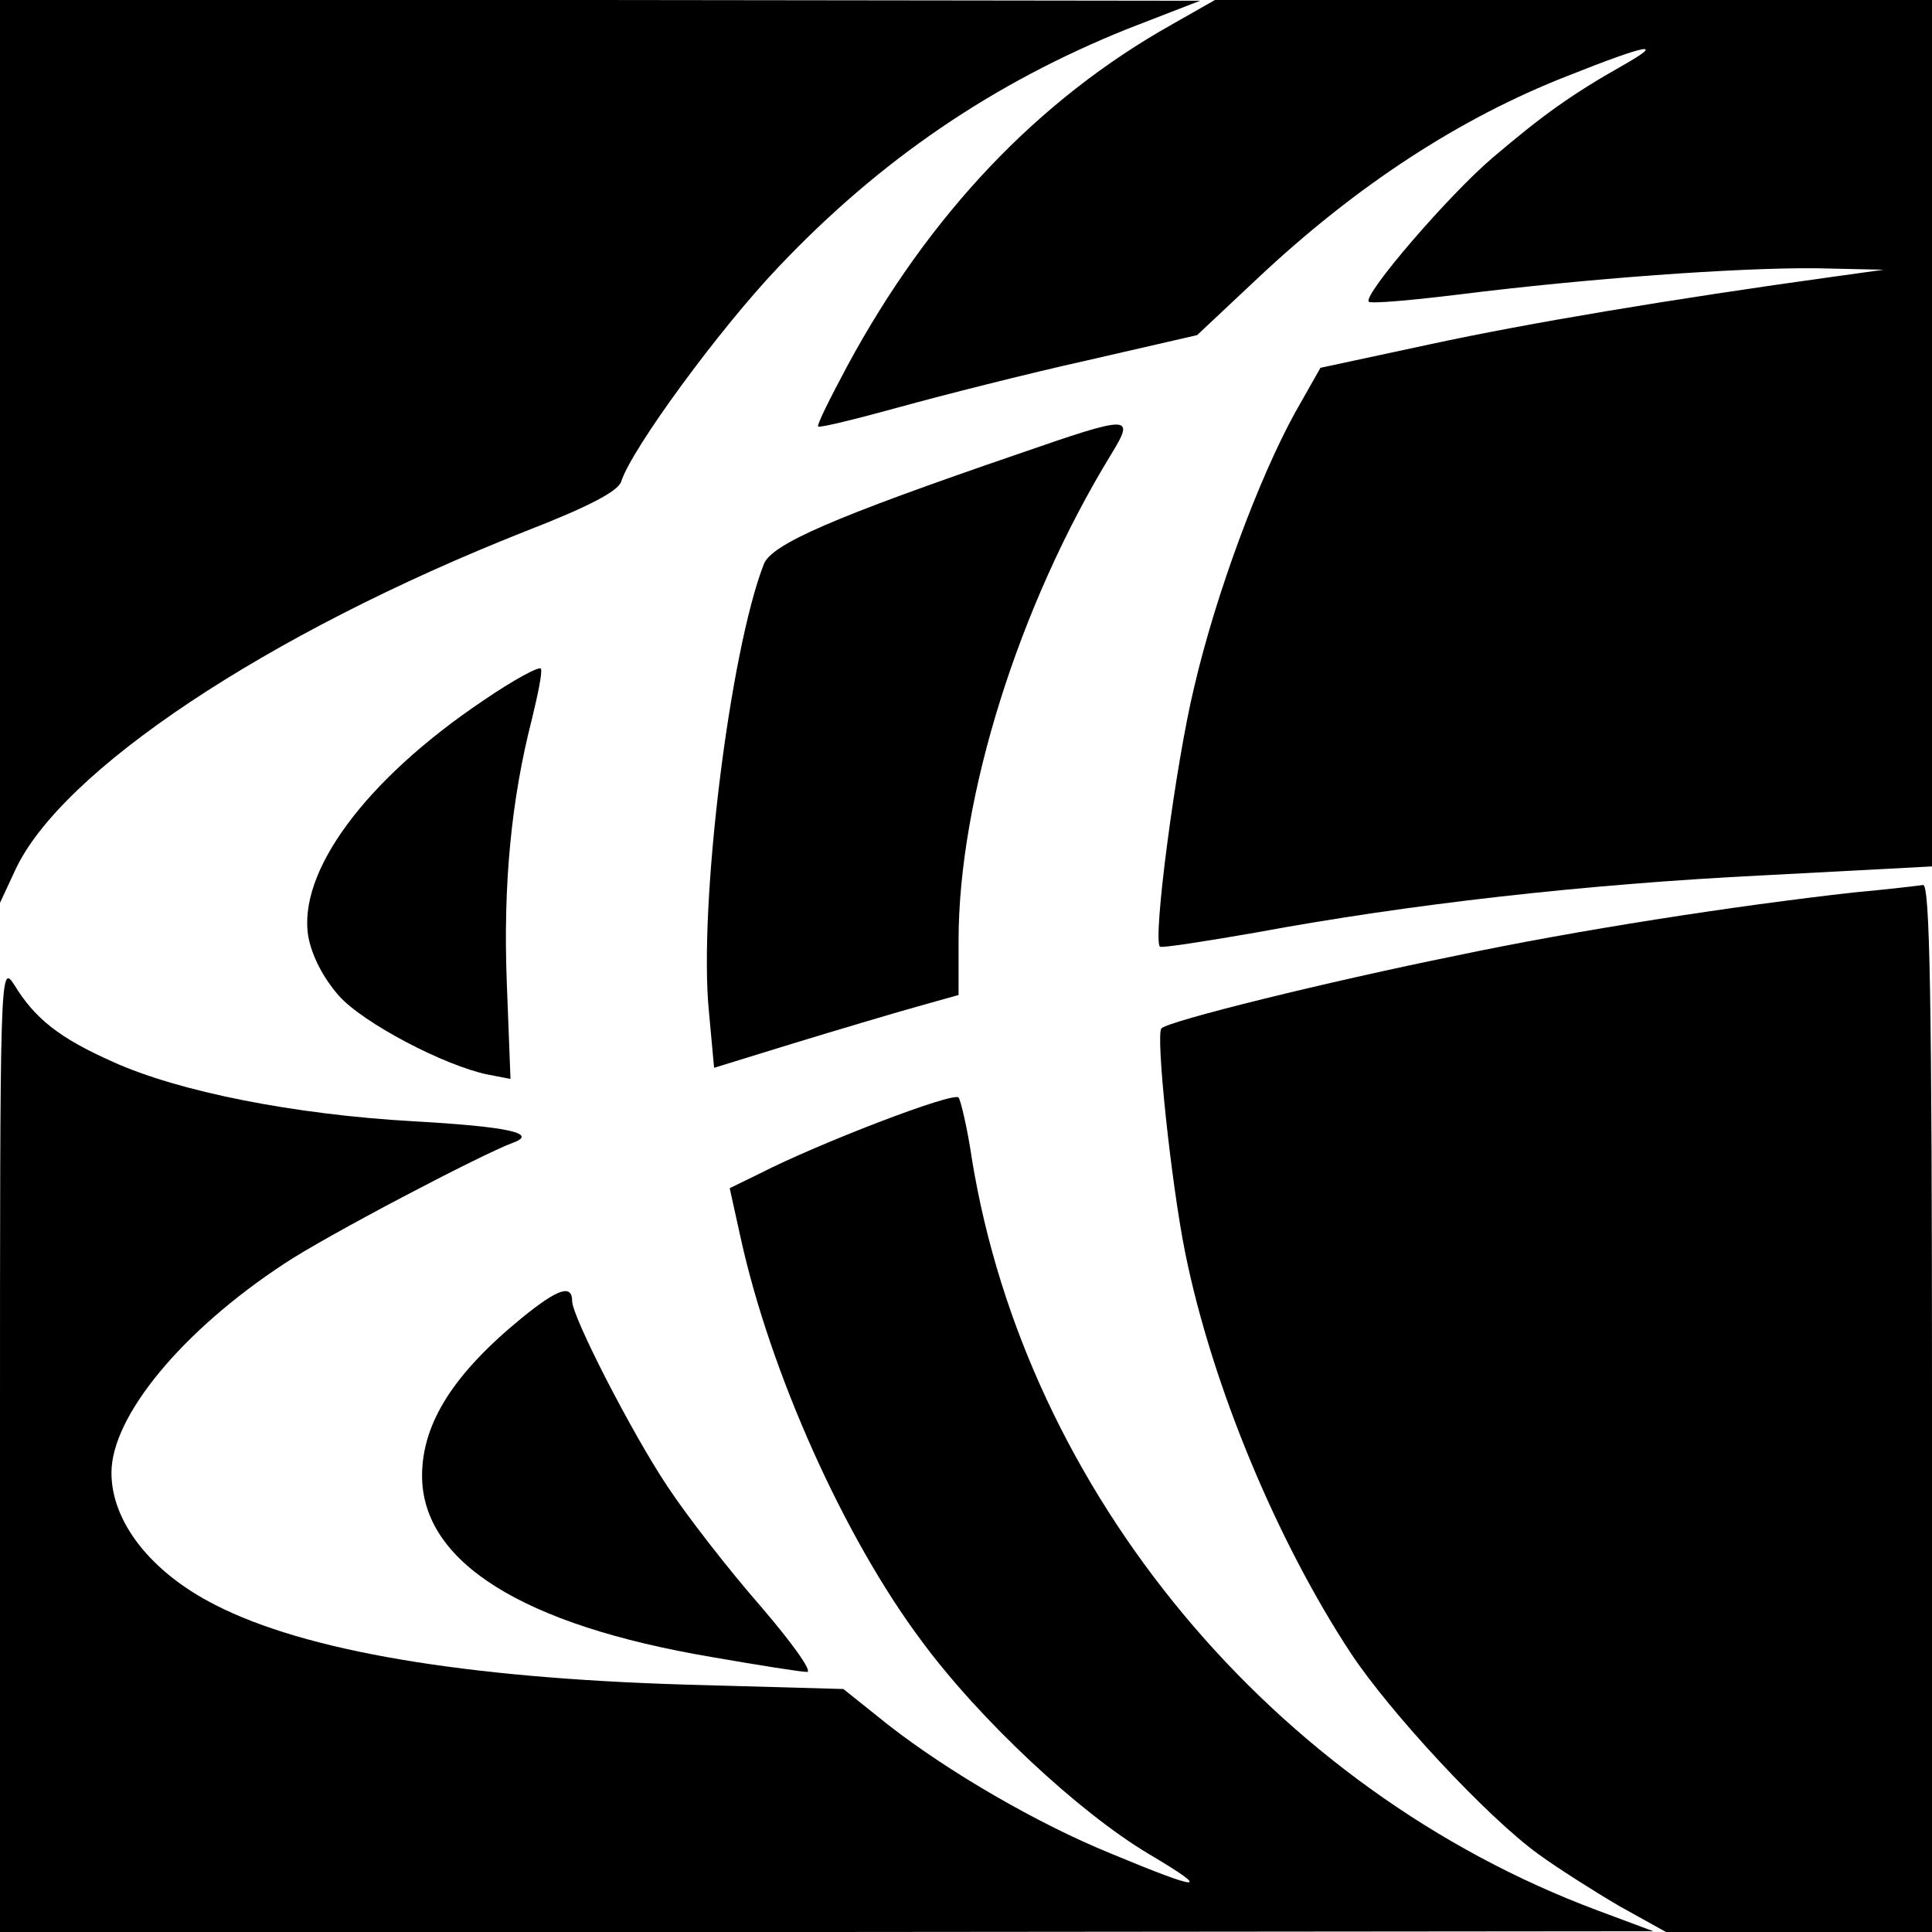
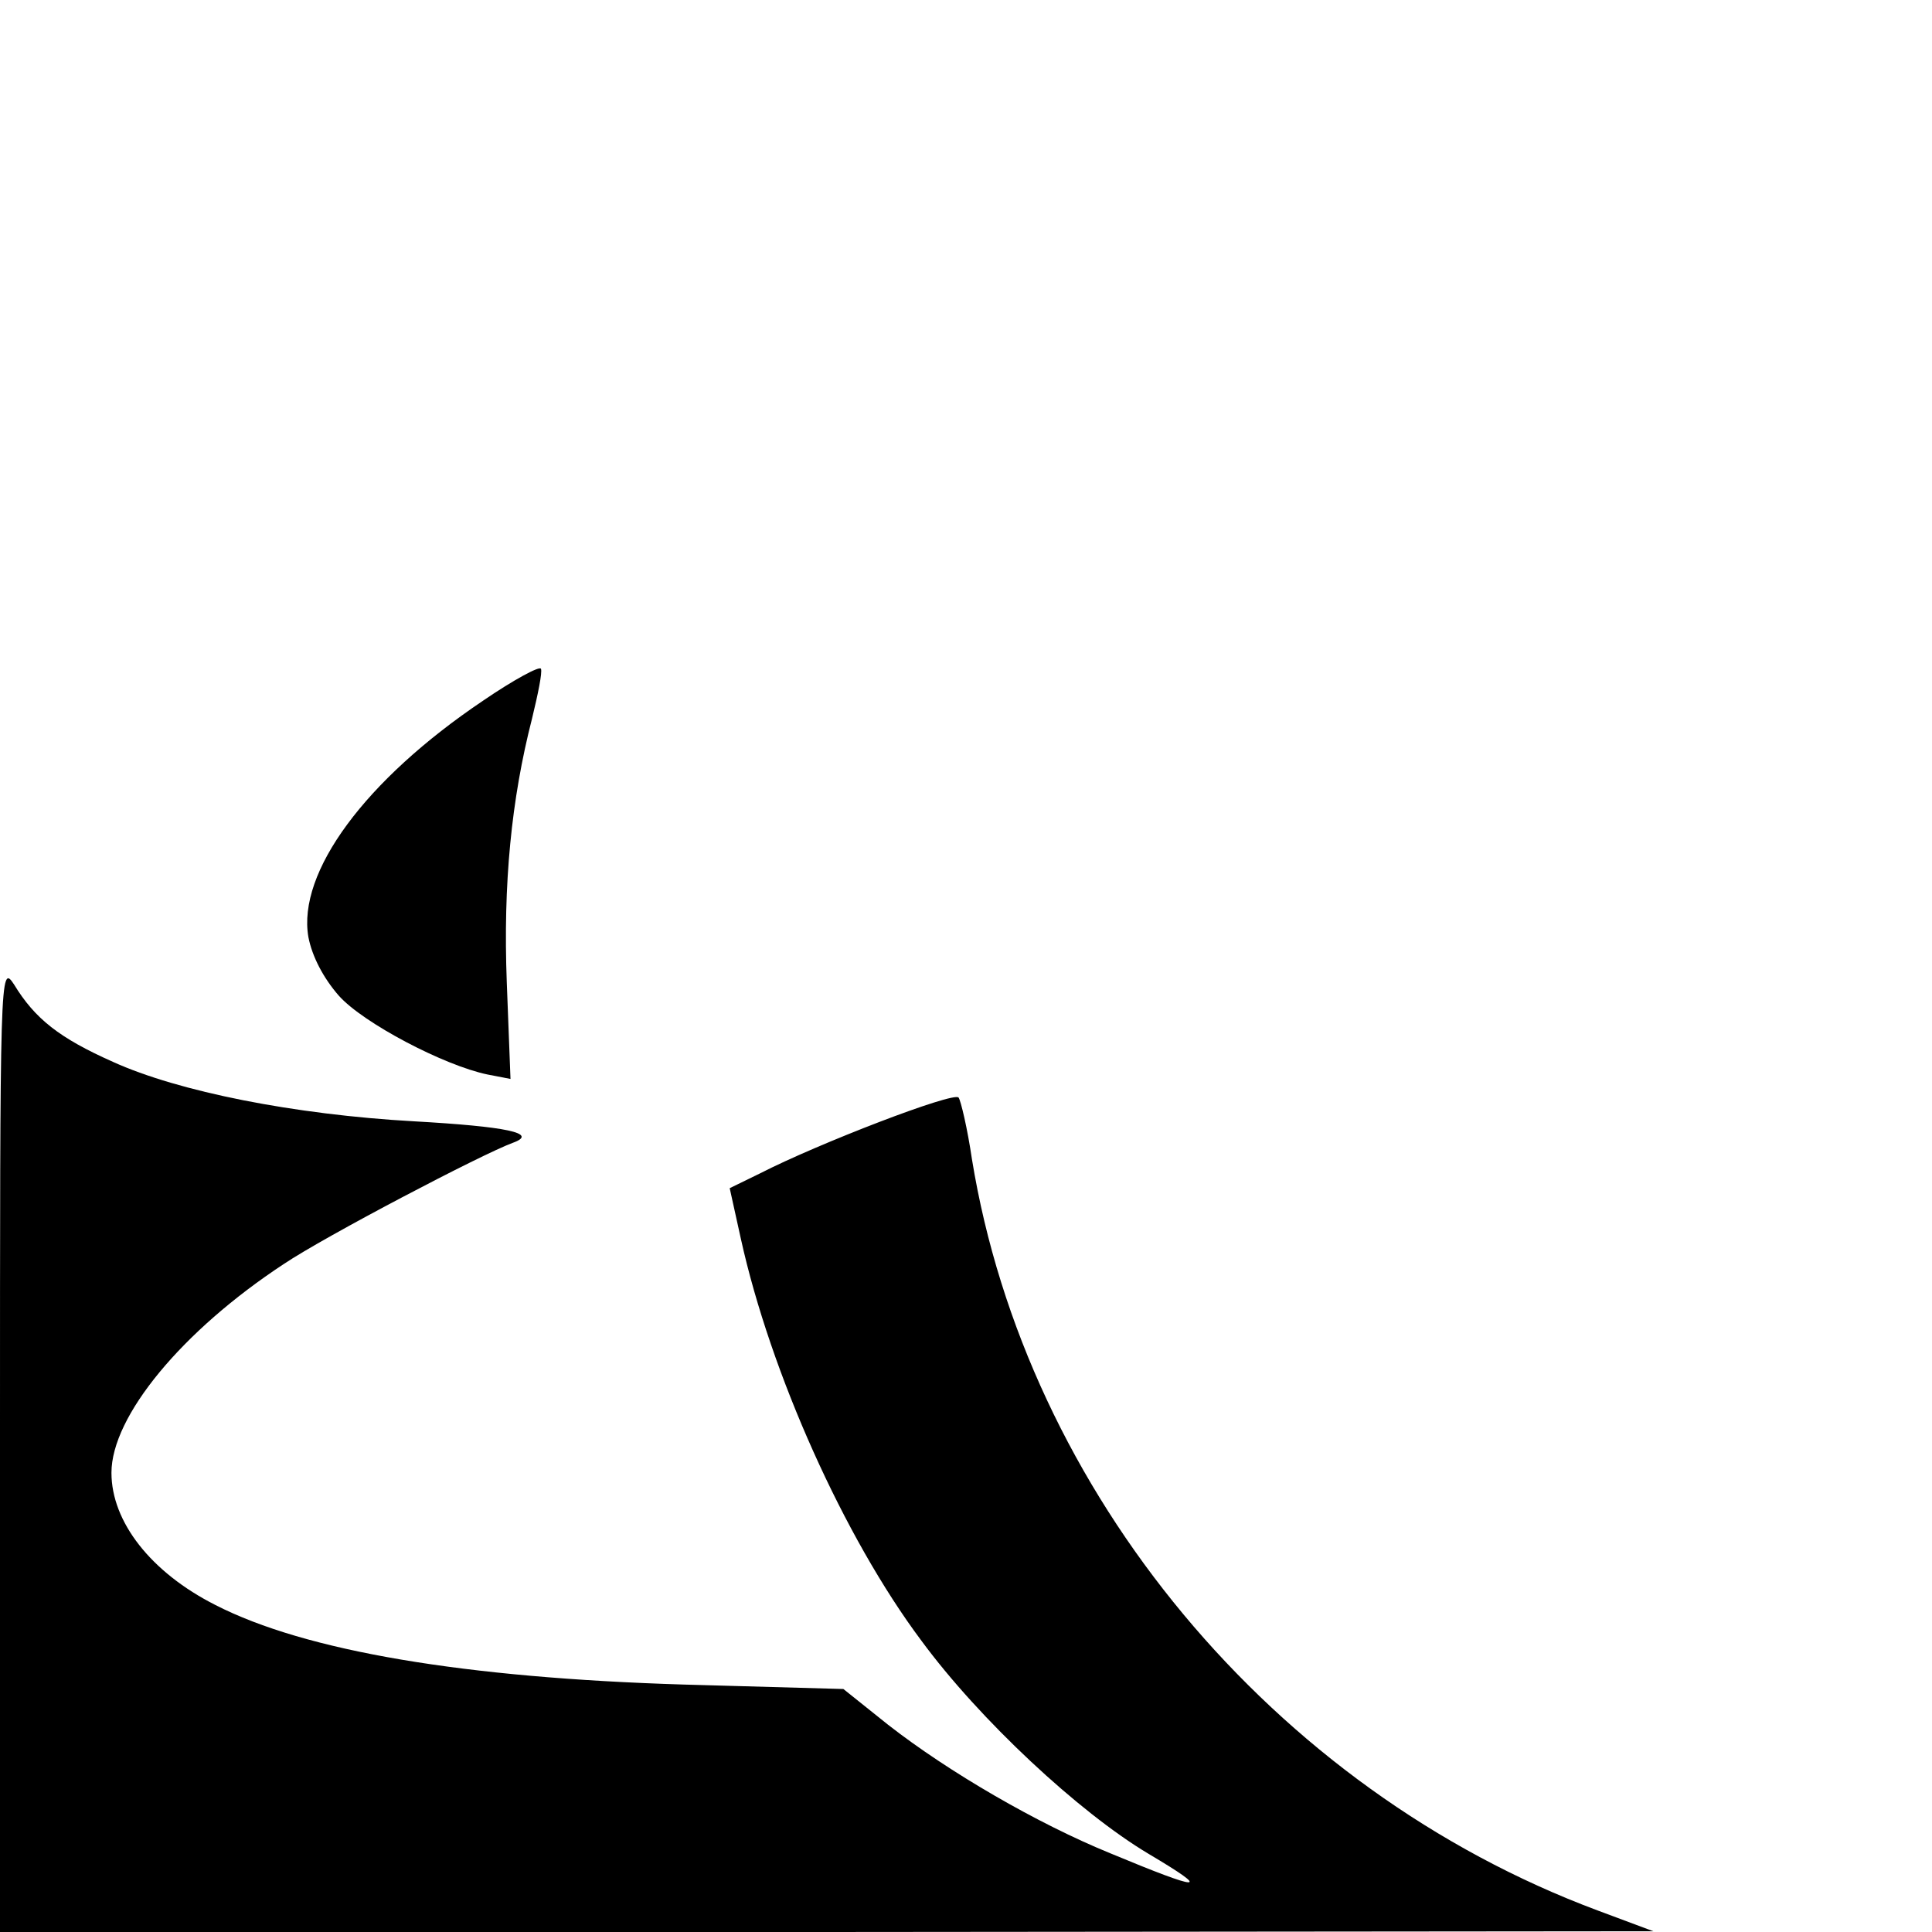
<svg xmlns="http://www.w3.org/2000/svg" version="1.0" width="260pt" height="260pt" viewBox="0 0 260 260" preserveAspectRatio="xMidYMid meet">
  <g transform="translate(0,260) scale(0.1,-0.1)" fill="#000000" stroke="none">
-     <path d="M0 1993 l0 -608 20 43 c61 134 338 319 687 457 85 33 125 54 129 67 14 44 132 205 211 288 138 146 291 249 470 321 l98 38 -807 1 -808 0 0 -607z" />
-     <path d="M1577 2567 c-180 -101 -327 -256 -437 -460 -23 -43 -41 -79 -39 -81 2 -2 51 10 109 26 58 16 172 45 253 63 l148 34 82 77 c132 124 271 215 417 272 108 43 132 47 74 14 -69 -39 -108 -67 -175 -124 -60 -51 -175 -185 -167 -194 3 -3 59 2 124 10 168 21 372 36 478 35 l91 -2 -65 -9 c-224 -31 -414 -63 -544 -91 l-149 -32 -34 -60 c-49 -89 -107 -245 -136 -370 -25 -103 -56 -340 -46 -349 2 -2 60 7 129 19 205 38 441 65 683 77 l227 12 0 583 0 583 -482 0 -483 0 -58 -33z" />
-     <path d="M1370 1989 c-248 -85 -331 -121 -342 -148 -46 -118 -88 -459 -74 -602 l7 -76 107 33 c59 18 133 40 165 49 l57 16 0 73 c0 193 81 451 205 654 33 54 28 54 -125 1z" />
    <path d="M650 1657 c-159 -107 -250 -231 -235 -318 5 -26 20 -55 41 -79 33 -37 142 -94 200 -106 l31 -6 -5 130 c-5 132 6 246 34 355 8 33 14 62 12 67 -2 4 -37 -15 -78 -43z" />
-     <path d="M2495 1399 c-161 -18 -374 -51 -535 -85 -173 -35 -388 -88 -397 -98 -8 -8 13 -208 32 -302 36 -178 123 -387 223 -539 53 -80 183 -220 252 -270 26 -19 75 -50 109 -70 l63 -35 179 0 179 0 0 705 c0 558 -3 705 -12 704 -7 -1 -49 -6 -93 -10z" />
    <path d="M0 653 l0 -653 1113 0 1112 1 -75 28 c-437 163 -769 563 -842 1011 -6 41 -15 79 -18 83 -7 8 -189 -62 -267 -102 l-41 -20 15 -68 c40 -181 139 -402 243 -541 78 -106 212 -231 306 -287 86 -51 73 -51 -52 1 -98 40 -217 109 -299 173 l-60 48 -215 6 c-295 9 -509 45 -630 107 -87 44 -140 112 -140 178 0 76 95 191 232 281 55 37 267 148 308 163 36 13 -9 22 -133 29 -161 9 -317 40 -405 80 -72 32 -105 58 -133 104 -19 29 -19 18 -19 -622z" />
-     <path d="M703 827 c-92 -75 -135 -142 -135 -213 0 -116 135 -201 390 -244 63 -11 120 -20 128 -20 8 0 -20 39 -62 88 -42 48 -99 121 -126 162 -48 72 -128 228 -128 249 0 23 -19 17 -67 -22z" />
  </g>
</svg>